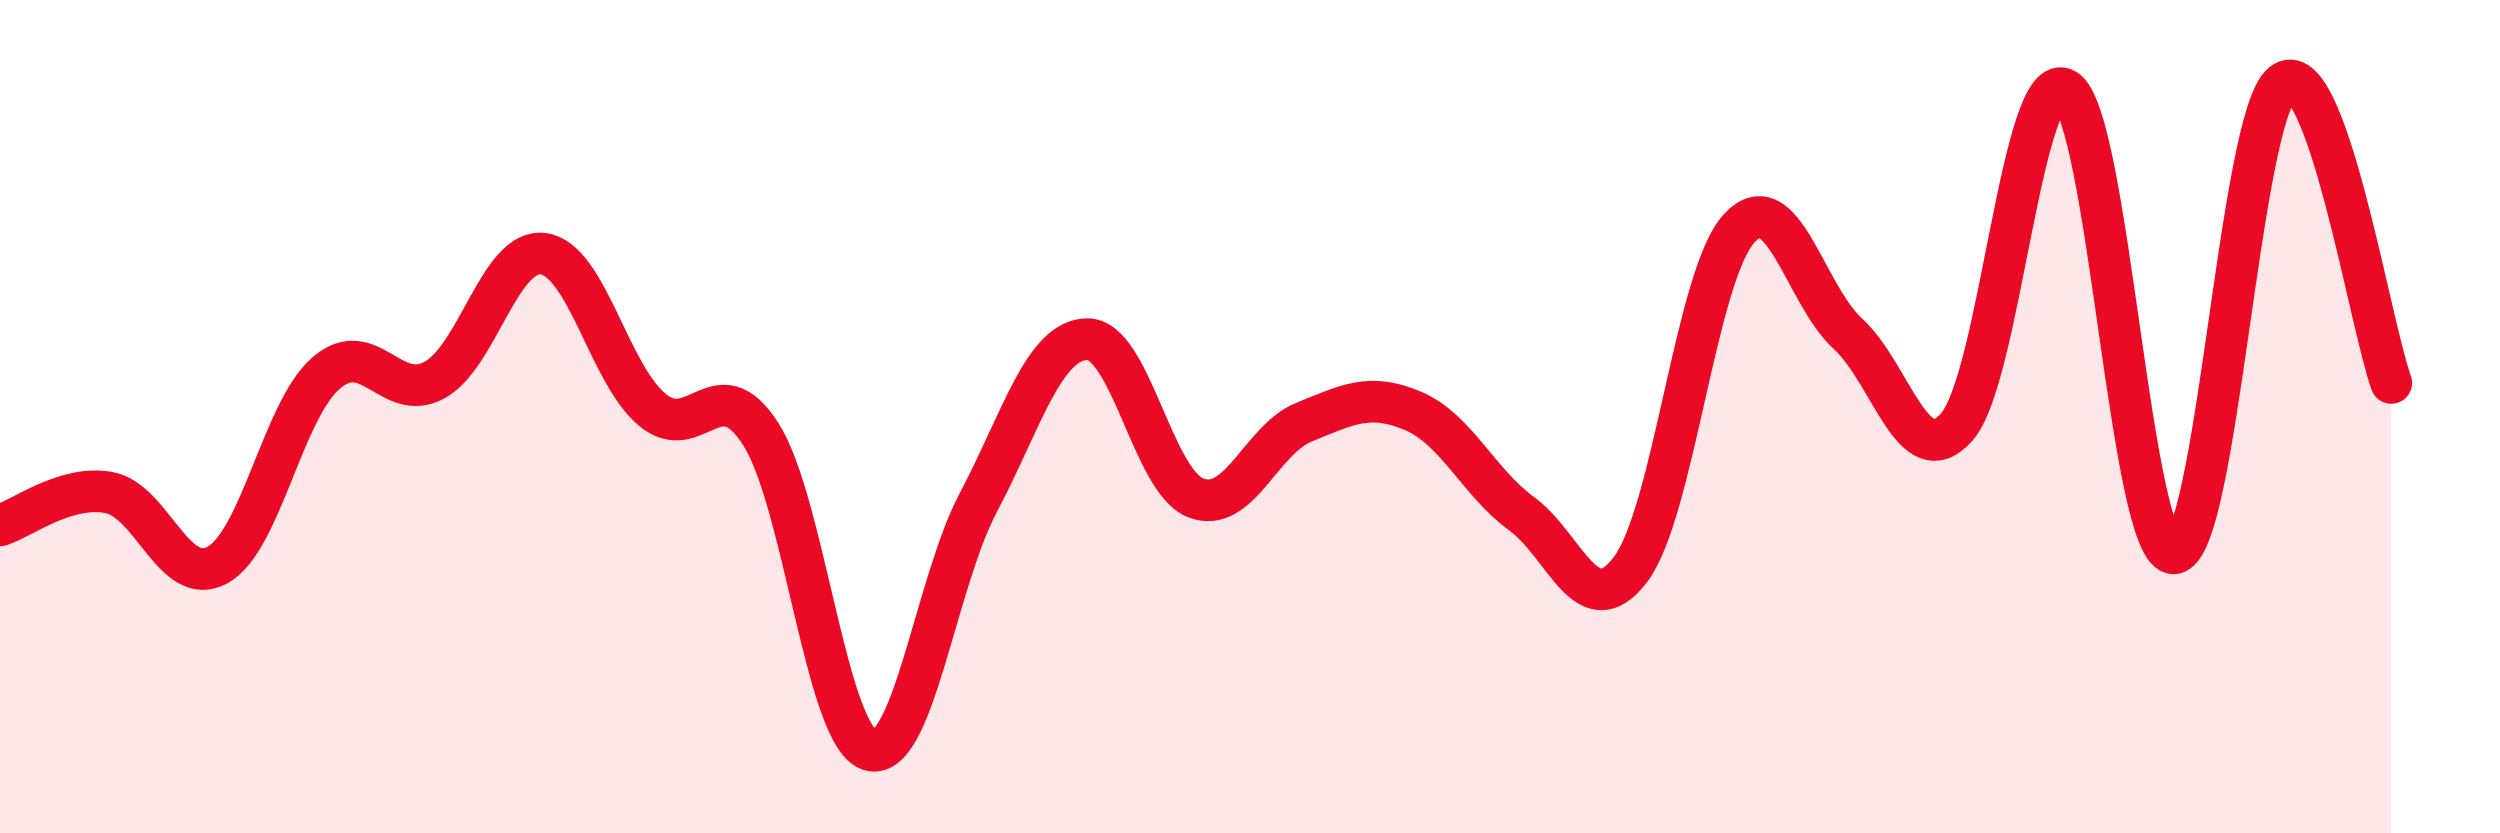
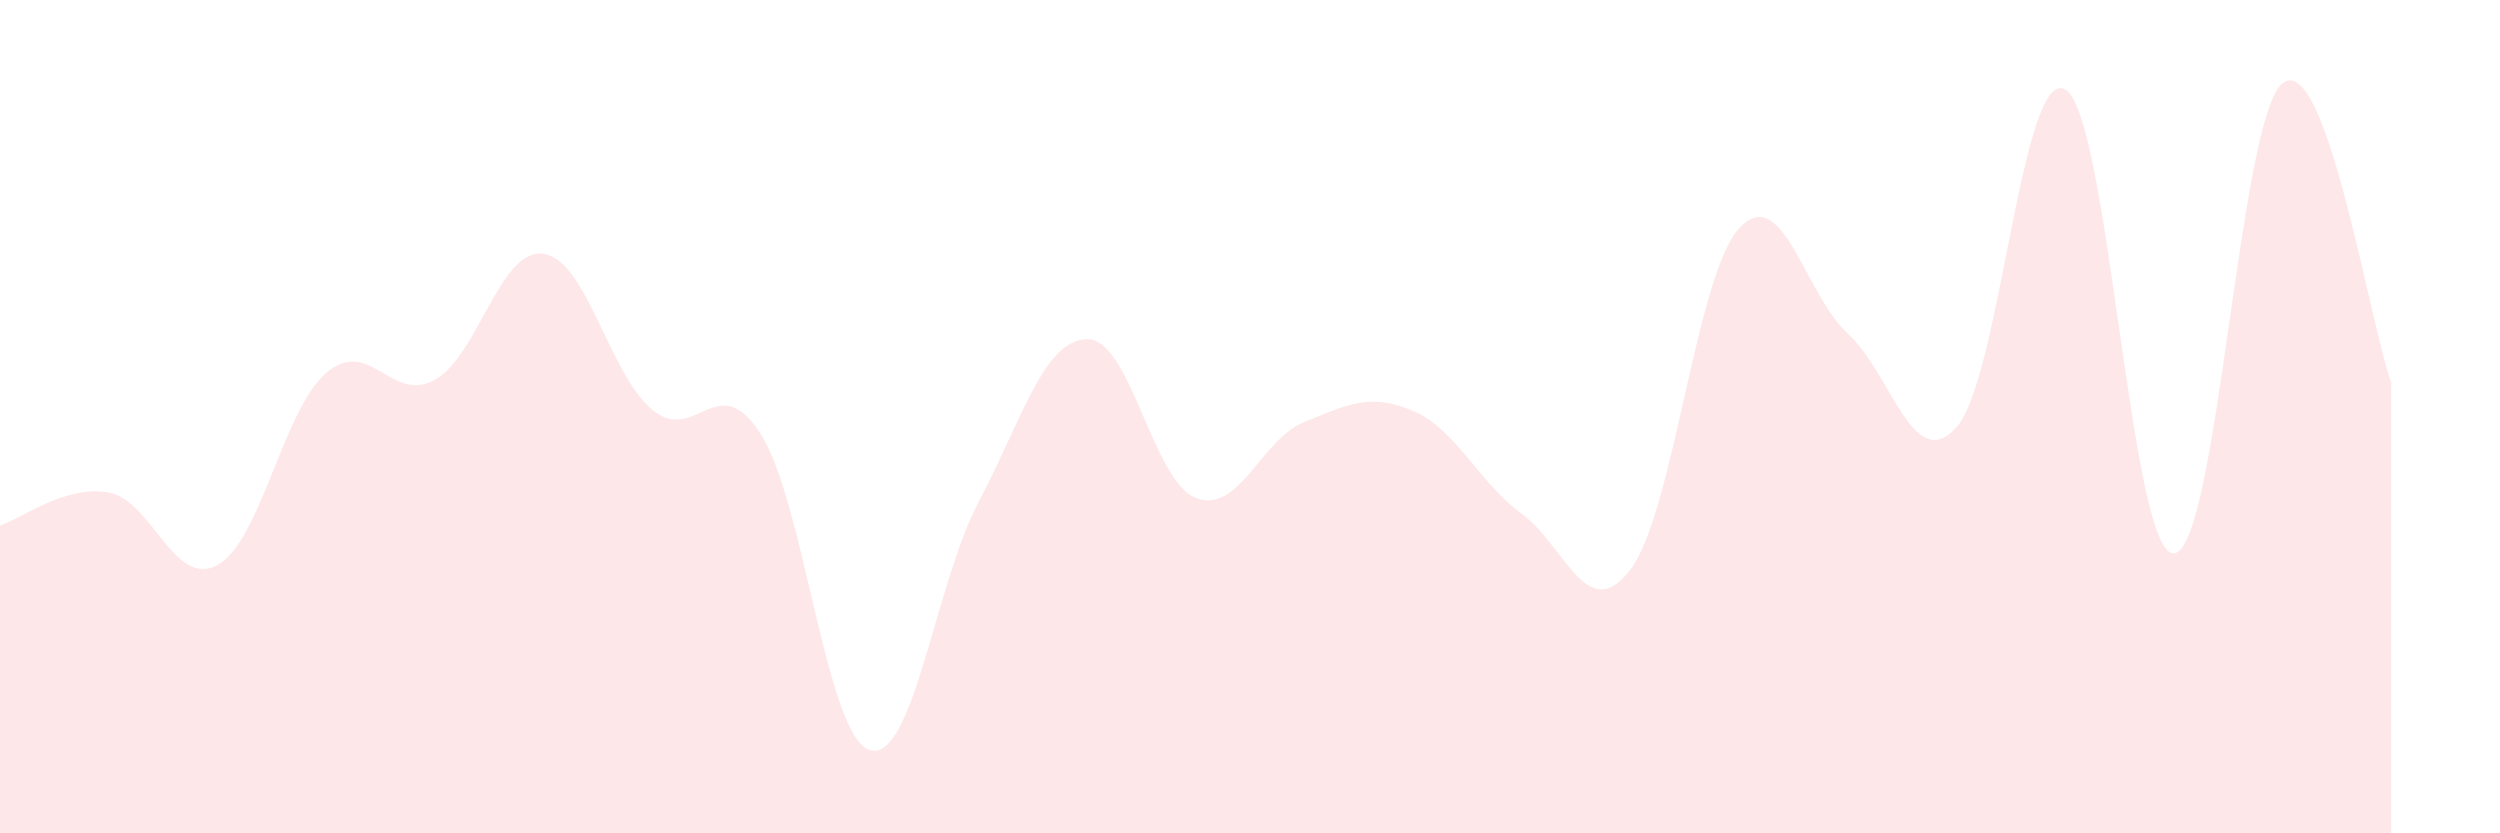
<svg xmlns="http://www.w3.org/2000/svg" width="60" height="20" viewBox="0 0 60 20">
  <path d="M 0,12.61 C 0.52,12.45 1.57,11.63 2.61,11.82 C 3.65,12.01 4.18,14.13 5.22,13.56 C 6.26,12.99 6.79,9.84 7.83,8.95 C 8.87,8.06 9.39,9.69 10.43,9.12 C 11.47,8.55 12,5.95 13.04,6.09 C 14.08,6.23 14.61,8.96 15.65,9.83 C 16.69,10.7 17.22,8.79 18.26,10.42 C 19.3,12.05 19.83,17.67 20.87,18 C 21.91,18.33 22.44,14.03 23.48,12.06 C 24.52,10.09 25.05,8.16 26.09,8.14 C 27.13,8.12 27.66,11.55 28.7,11.95 C 29.74,12.35 30.26,10.55 31.3,10.13 C 32.34,9.71 32.87,9.42 33.91,9.86 C 34.95,10.3 35.48,11.57 36.52,12.33 C 37.56,13.09 38.09,15.04 39.13,13.67 C 40.17,12.3 40.7,6.61 41.74,5.48 C 42.78,4.35 43.31,7.06 44.35,8.01 C 45.39,8.96 45.92,11.42 46.96,10.25 C 48,9.08 48.53,1.54 49.57,2.15 C 50.61,2.76 51.13,13.31 52.17,13.28 C 53.21,13.25 53.74,2.82 54.78,2 C 55.82,1.18 56.87,7.75 57.39,9.19L57.39 20L0 20Z" fill="#EB0A25" opacity="0.1" stroke-linecap="round" stroke-linejoin="round" />
-   <path d="M 0,12.61 C 0.52,12.45 1.57,11.63 2.61,11.82 C 3.65,12.01 4.18,14.13 5.22,13.56 C 6.26,12.99 6.79,9.84 7.83,8.95 C 8.87,8.06 9.39,9.69 10.43,9.12 C 11.47,8.55 12,5.95 13.04,6.09 C 14.08,6.23 14.61,8.96 15.65,9.83 C 16.69,10.7 17.22,8.79 18.26,10.42 C 19.3,12.05 19.83,17.67 20.87,18 C 21.91,18.33 22.44,14.03 23.48,12.06 C 24.52,10.09 25.05,8.16 26.09,8.14 C 27.13,8.12 27.66,11.55 28.7,11.95 C 29.74,12.35 30.26,10.55 31.3,10.13 C 32.34,9.71 32.87,9.42 33.91,9.86 C 34.95,10.3 35.48,11.57 36.52,12.33 C 37.56,13.09 38.09,15.04 39.13,13.67 C 40.17,12.3 40.7,6.61 41.74,5.48 C 42.78,4.35 43.31,7.06 44.35,8.01 C 45.39,8.96 45.92,11.42 46.96,10.25 C 48,9.08 48.53,1.54 49.57,2.15 C 50.61,2.76 51.13,13.31 52.17,13.28 C 53.21,13.25 53.74,2.82 54.78,2 C 55.82,1.18 56.87,7.75 57.39,9.19" stroke="#EB0A25" stroke-width="1" fill="none" stroke-linecap="round" stroke-linejoin="round" />
</svg>